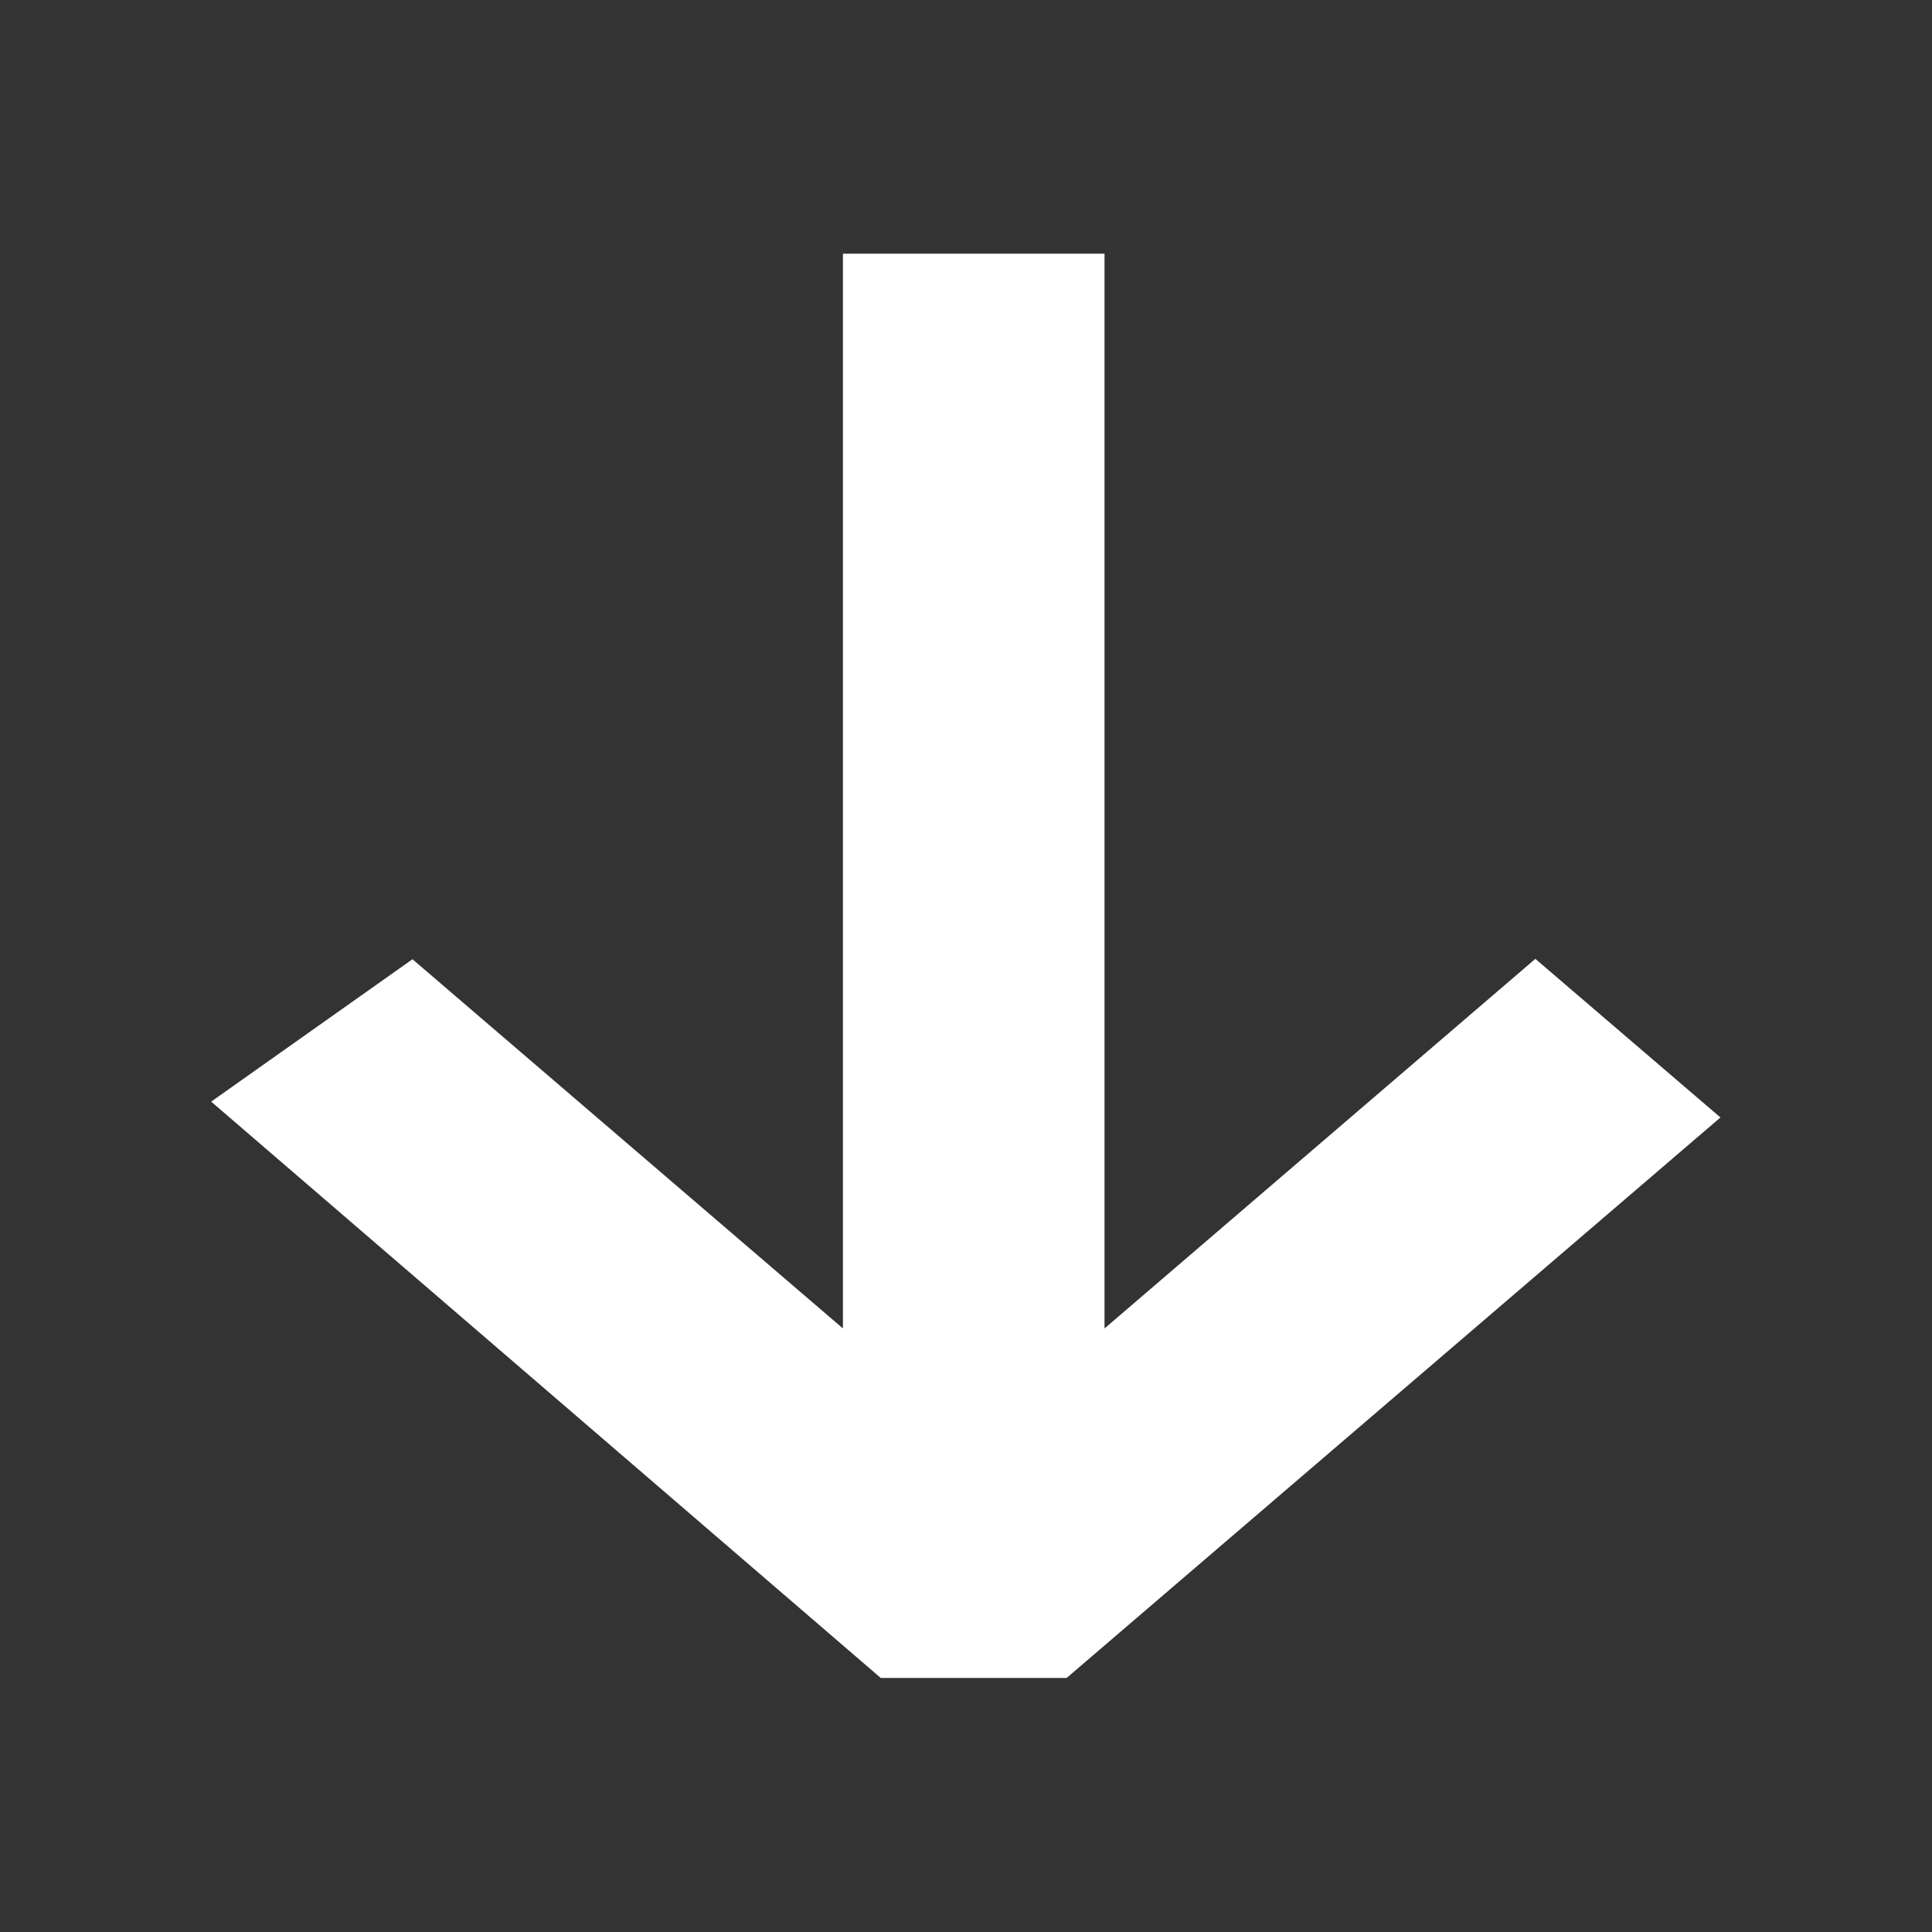
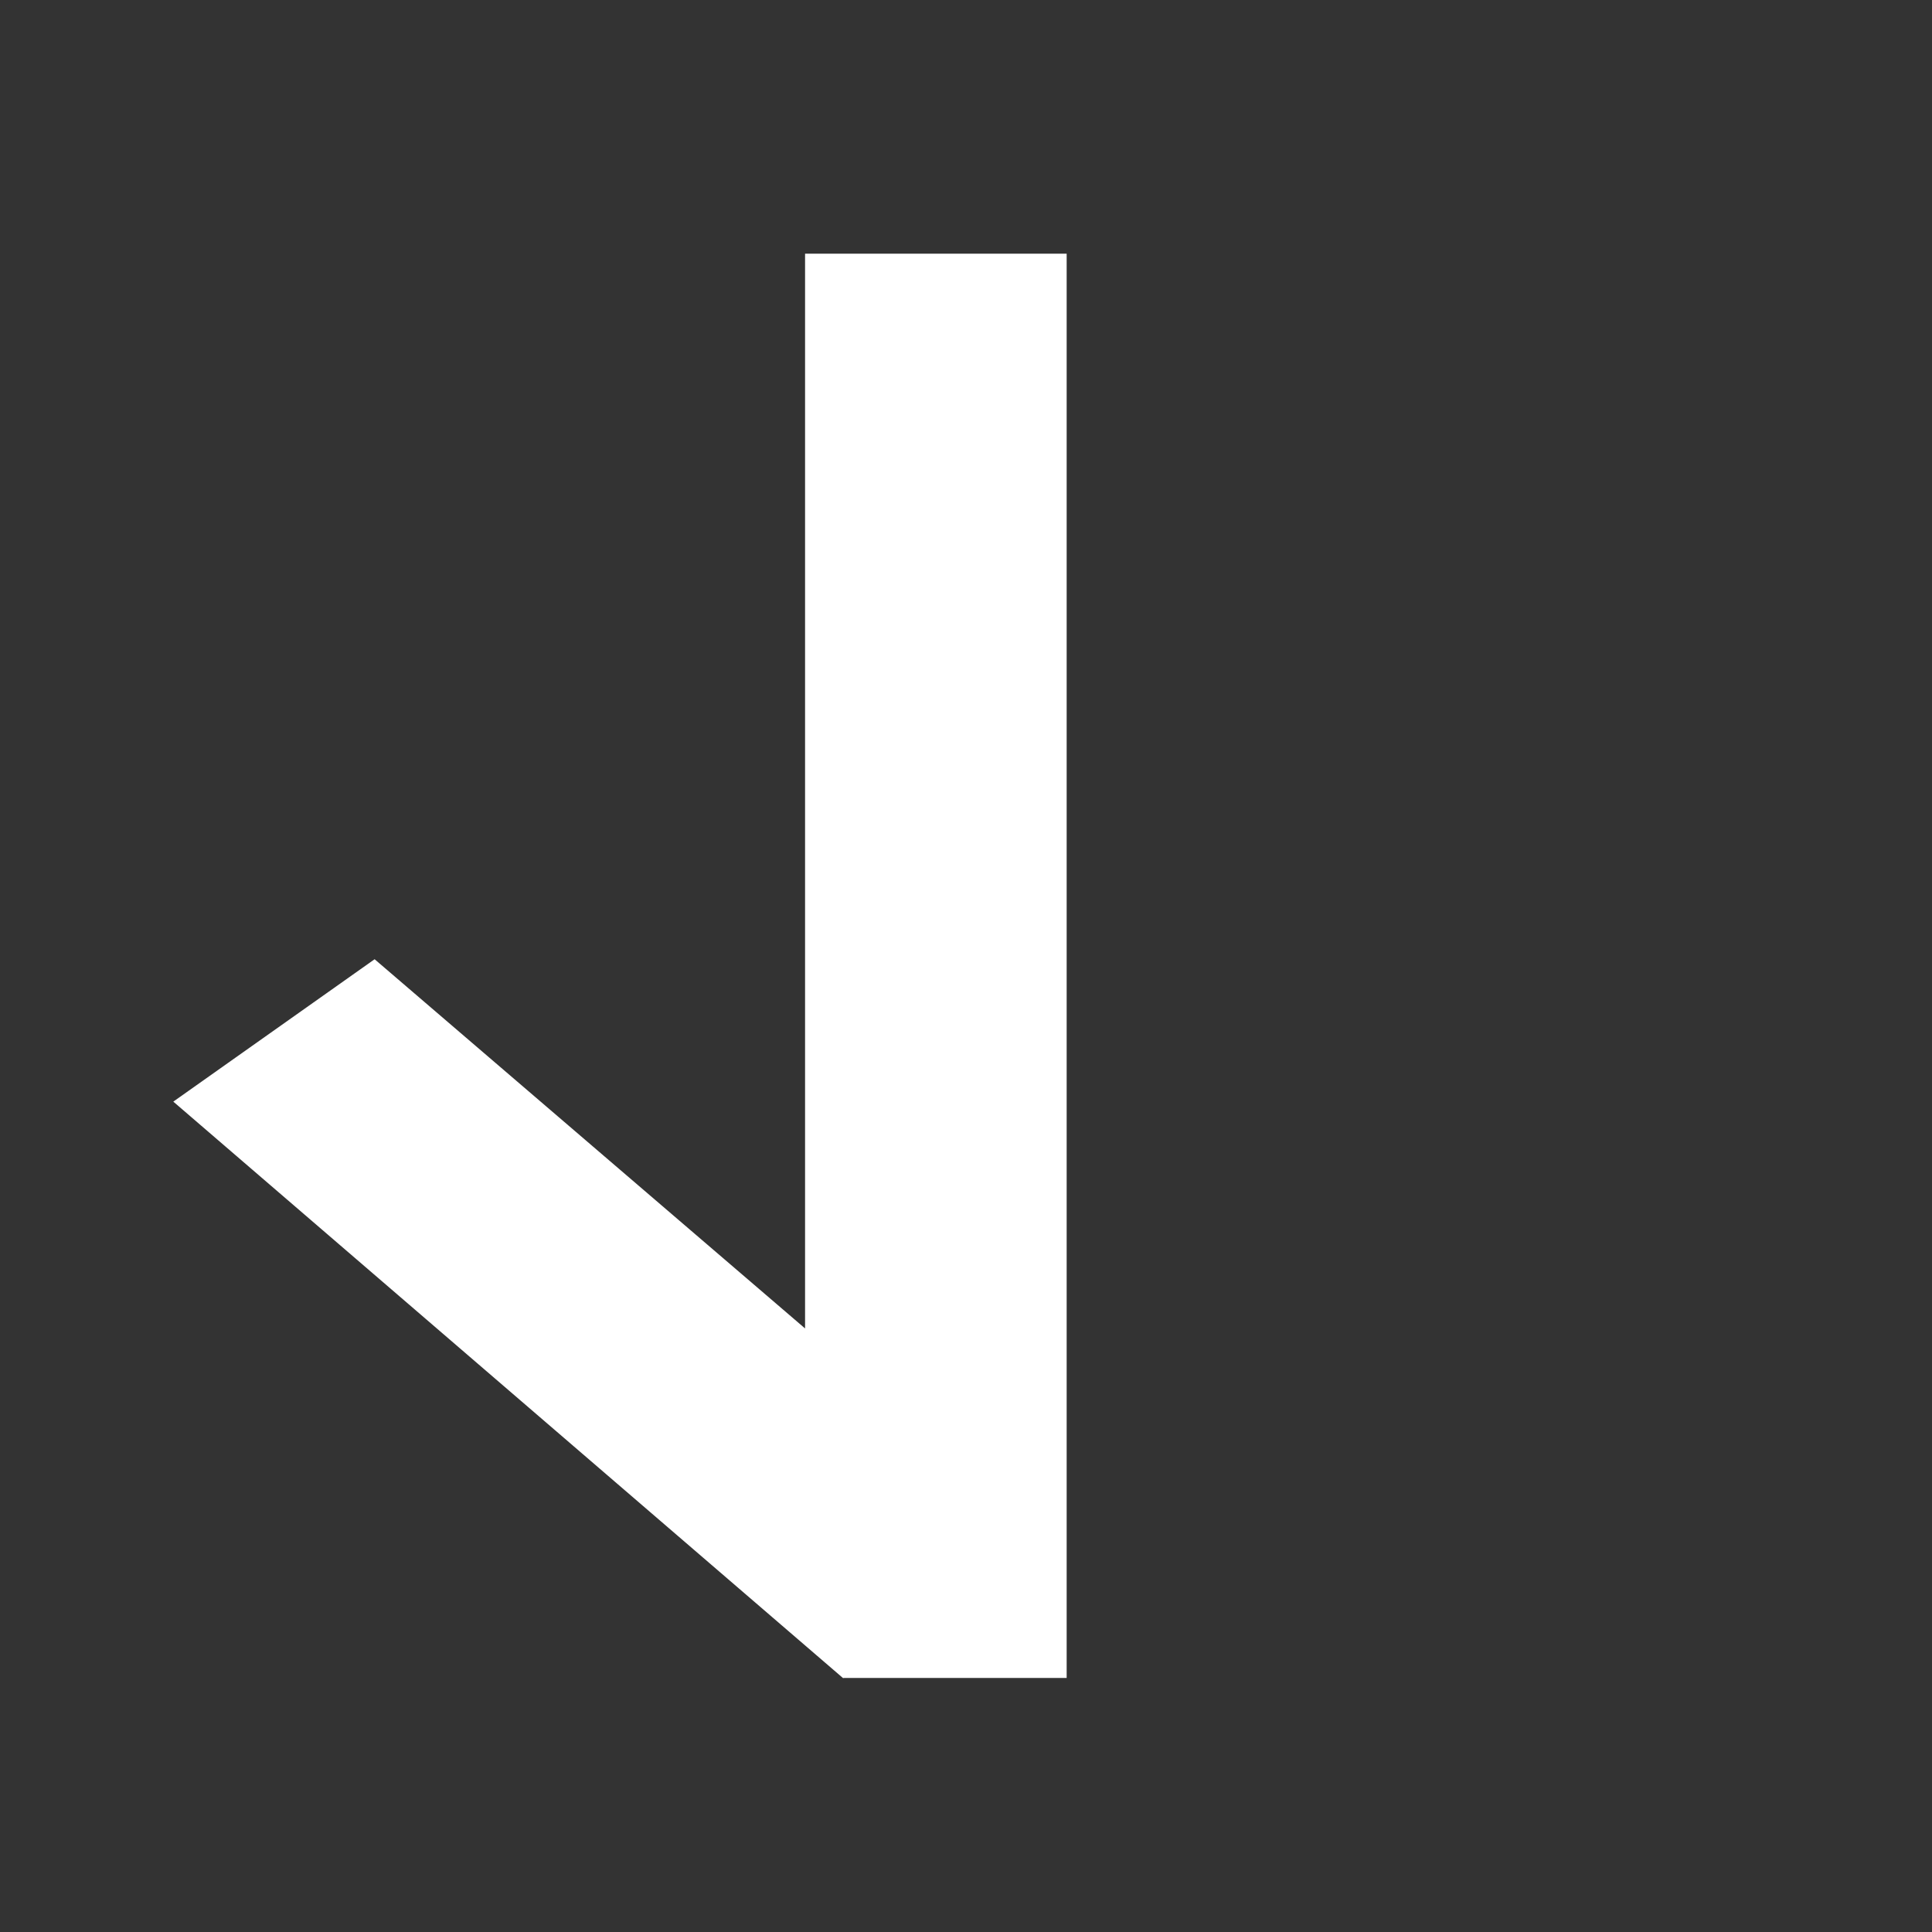
<svg xmlns="http://www.w3.org/2000/svg" id="Layer_1" data-name="Layer 1" viewBox="0 0 100 100">
  <rect x="0" y="0" width="100" height="100" fill="#333333" stroke="none" />
  <defs>
    <style>
      .cls-1 {
        fill: #fff;
        isolation: isolate;
        stroke-width: 0px;
      }
    </style>
  </defs>
-   <path id="arrow-up-solid" class="cls-1" d="M45.63,86.85h9.58l33.84-29.01-9.58-8.21-22.3,19.13V13.13h-13.54s0,55.63,0,55.63l-22.28-19.11-10.42,7.37,34.68,29.85v-.02Z" />
+   <path id="arrow-up-solid" class="cls-1" d="M45.63,86.85h9.58V13.13h-13.54s0,55.63,0,55.63l-22.28-19.11-10.42,7.37,34.68,29.85v-.02Z" />
</svg>